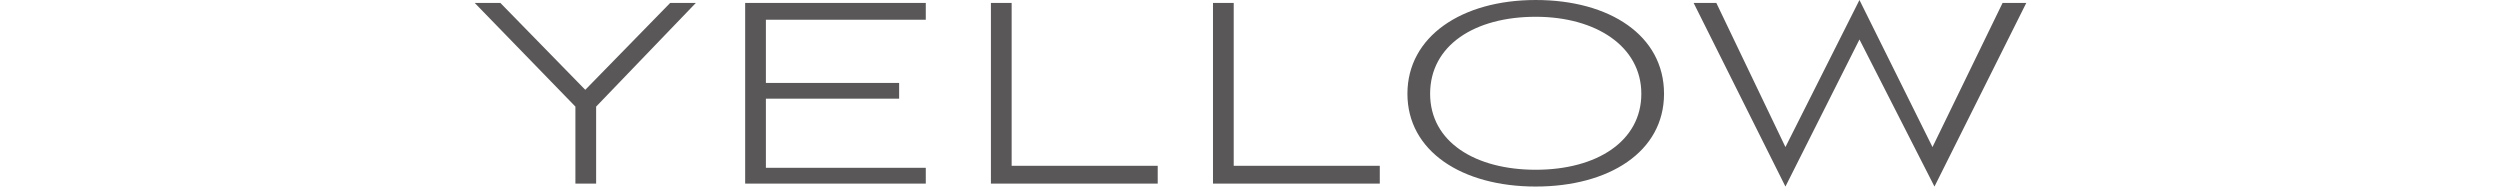
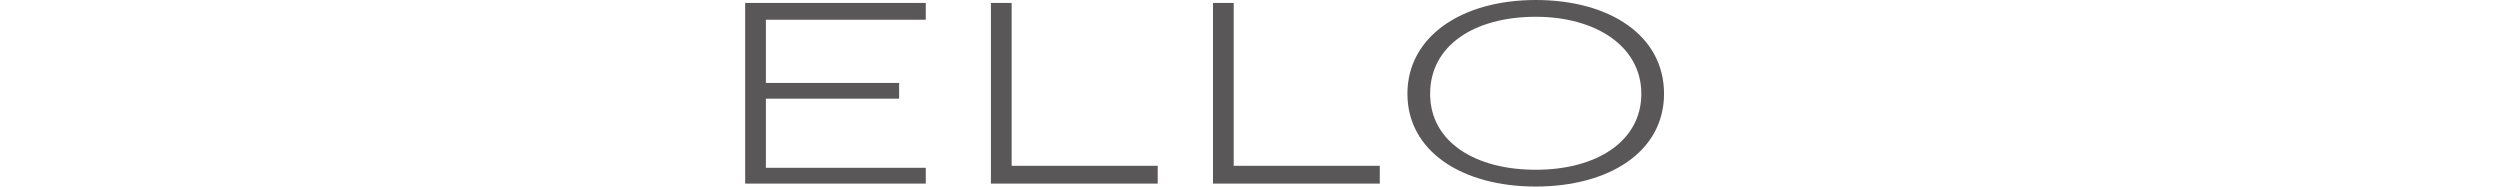
<svg xmlns="http://www.w3.org/2000/svg" version="1.1" id="_レイヤー_2" x="0px" y="0px" viewBox="0 0 253.3 18.9" style="enable-background:new 0 0 253.3 18.9;" xml:space="preserve">
  <style type="text/css">
	.st0{fill:#595757;}
</style>
  <g id="design">
-     <path class="st0" d="M58.3,18.6v-7.8L48.1,0.3h2.6l8.6,8.8l8.6-8.8h2.6L60.4,10.8v7.8L58.3,18.6L58.3,18.6z" />
    <path class="st0" d="M75.5,18.6V0.3h18.3V2H77.6v6.4h13.5v1.6H77.6v7h16.2v1.6C93.8,18.6,75.5,18.6,75.5,18.6z" />
    <path class="st0" d="M100.4,18.6V0.3h2.1v16.5h14.8v1.8C117.3,18.6,100.4,18.6,100.4,18.6z" />
    <path class="st0" d="M122.9,18.6V0.3h2.1v16.5h14.8v1.8C139.8,18.6,122.9,18.6,122.9,18.6z" />
    <path class="st0" d="M155.6,18.9c-7.5,0-13-3.6-13-9.4s5.5-9.5,13-9.5c7.5,0,13,3.6,13,9.5S163,18.9,155.6,18.9z M155.6,1.7   c-6.2,0-10.7,2.9-10.7,7.8s4.6,7.7,10.7,7.7c6.2,0,10.7-2.9,10.7-7.7S161.7,1.7,155.6,1.7z" />
-     <path class="st0" d="M188.4,4l-7.5,14.9l-9.3-18.6h2.3l7,14.6L188.4,0l7.4,14.9l7.1-14.6h2.4l-9.3,18.6L188.4,4L188.4,4z" />
  </g>
</svg>